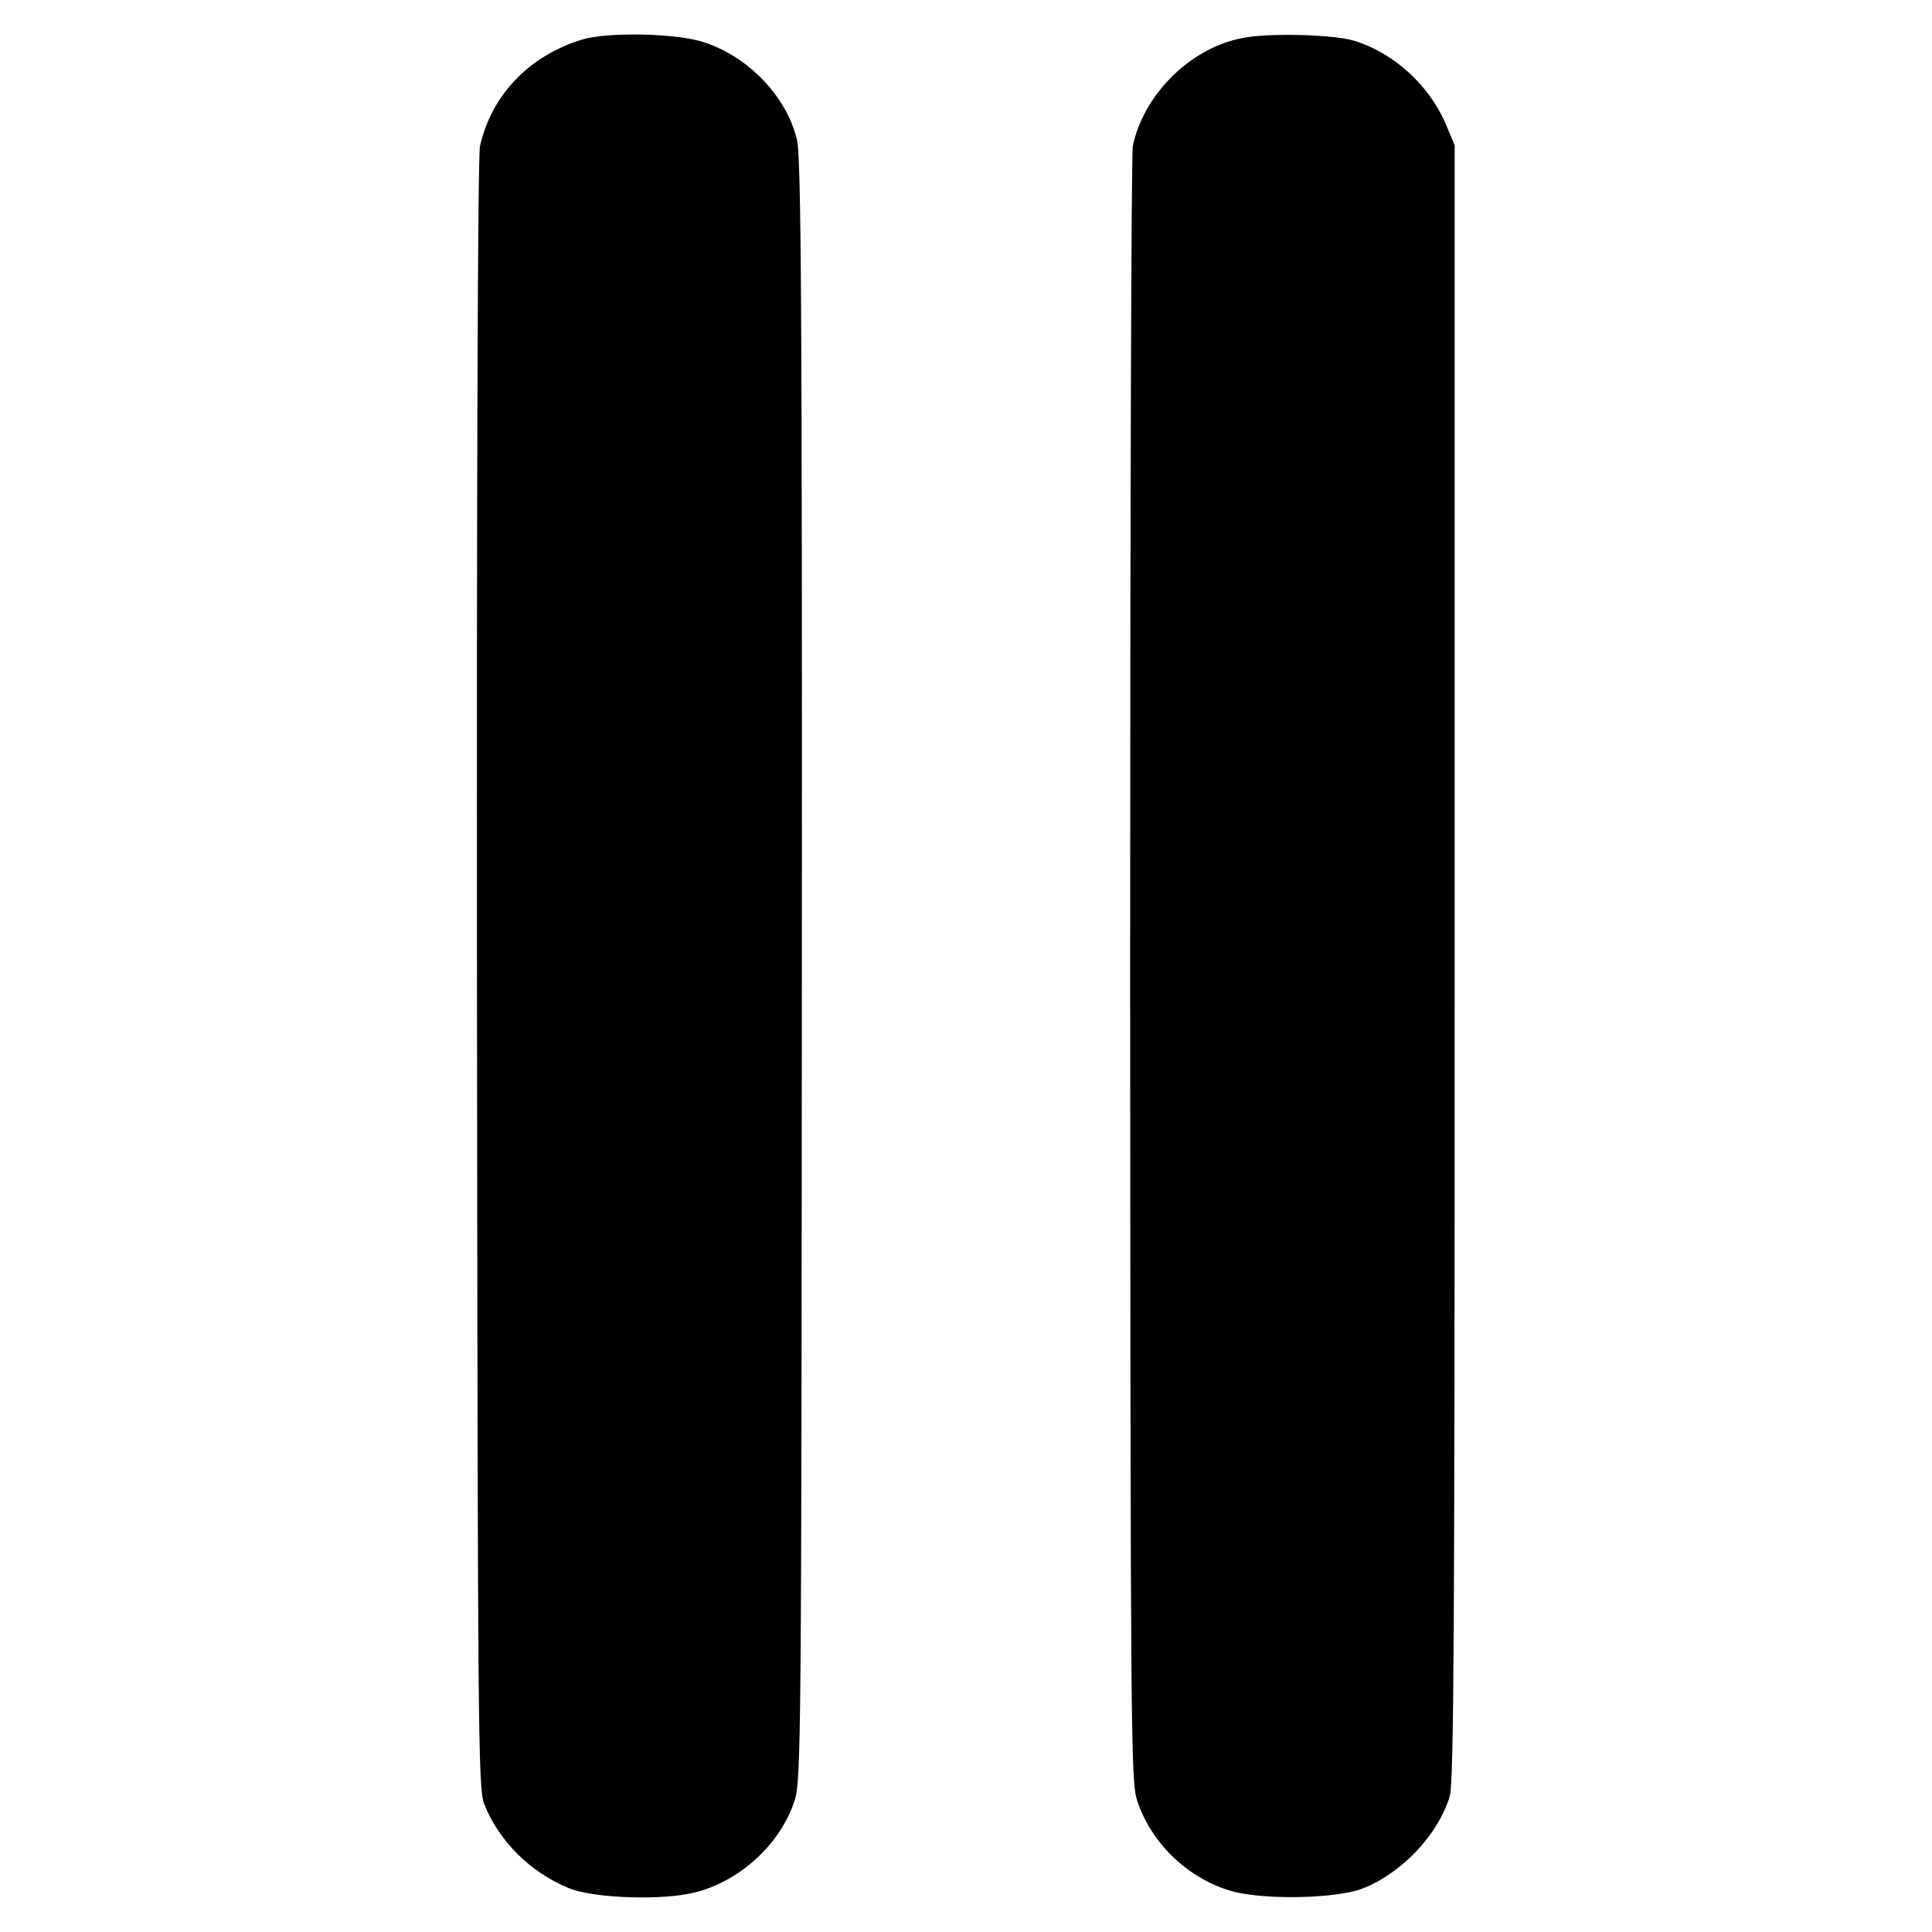
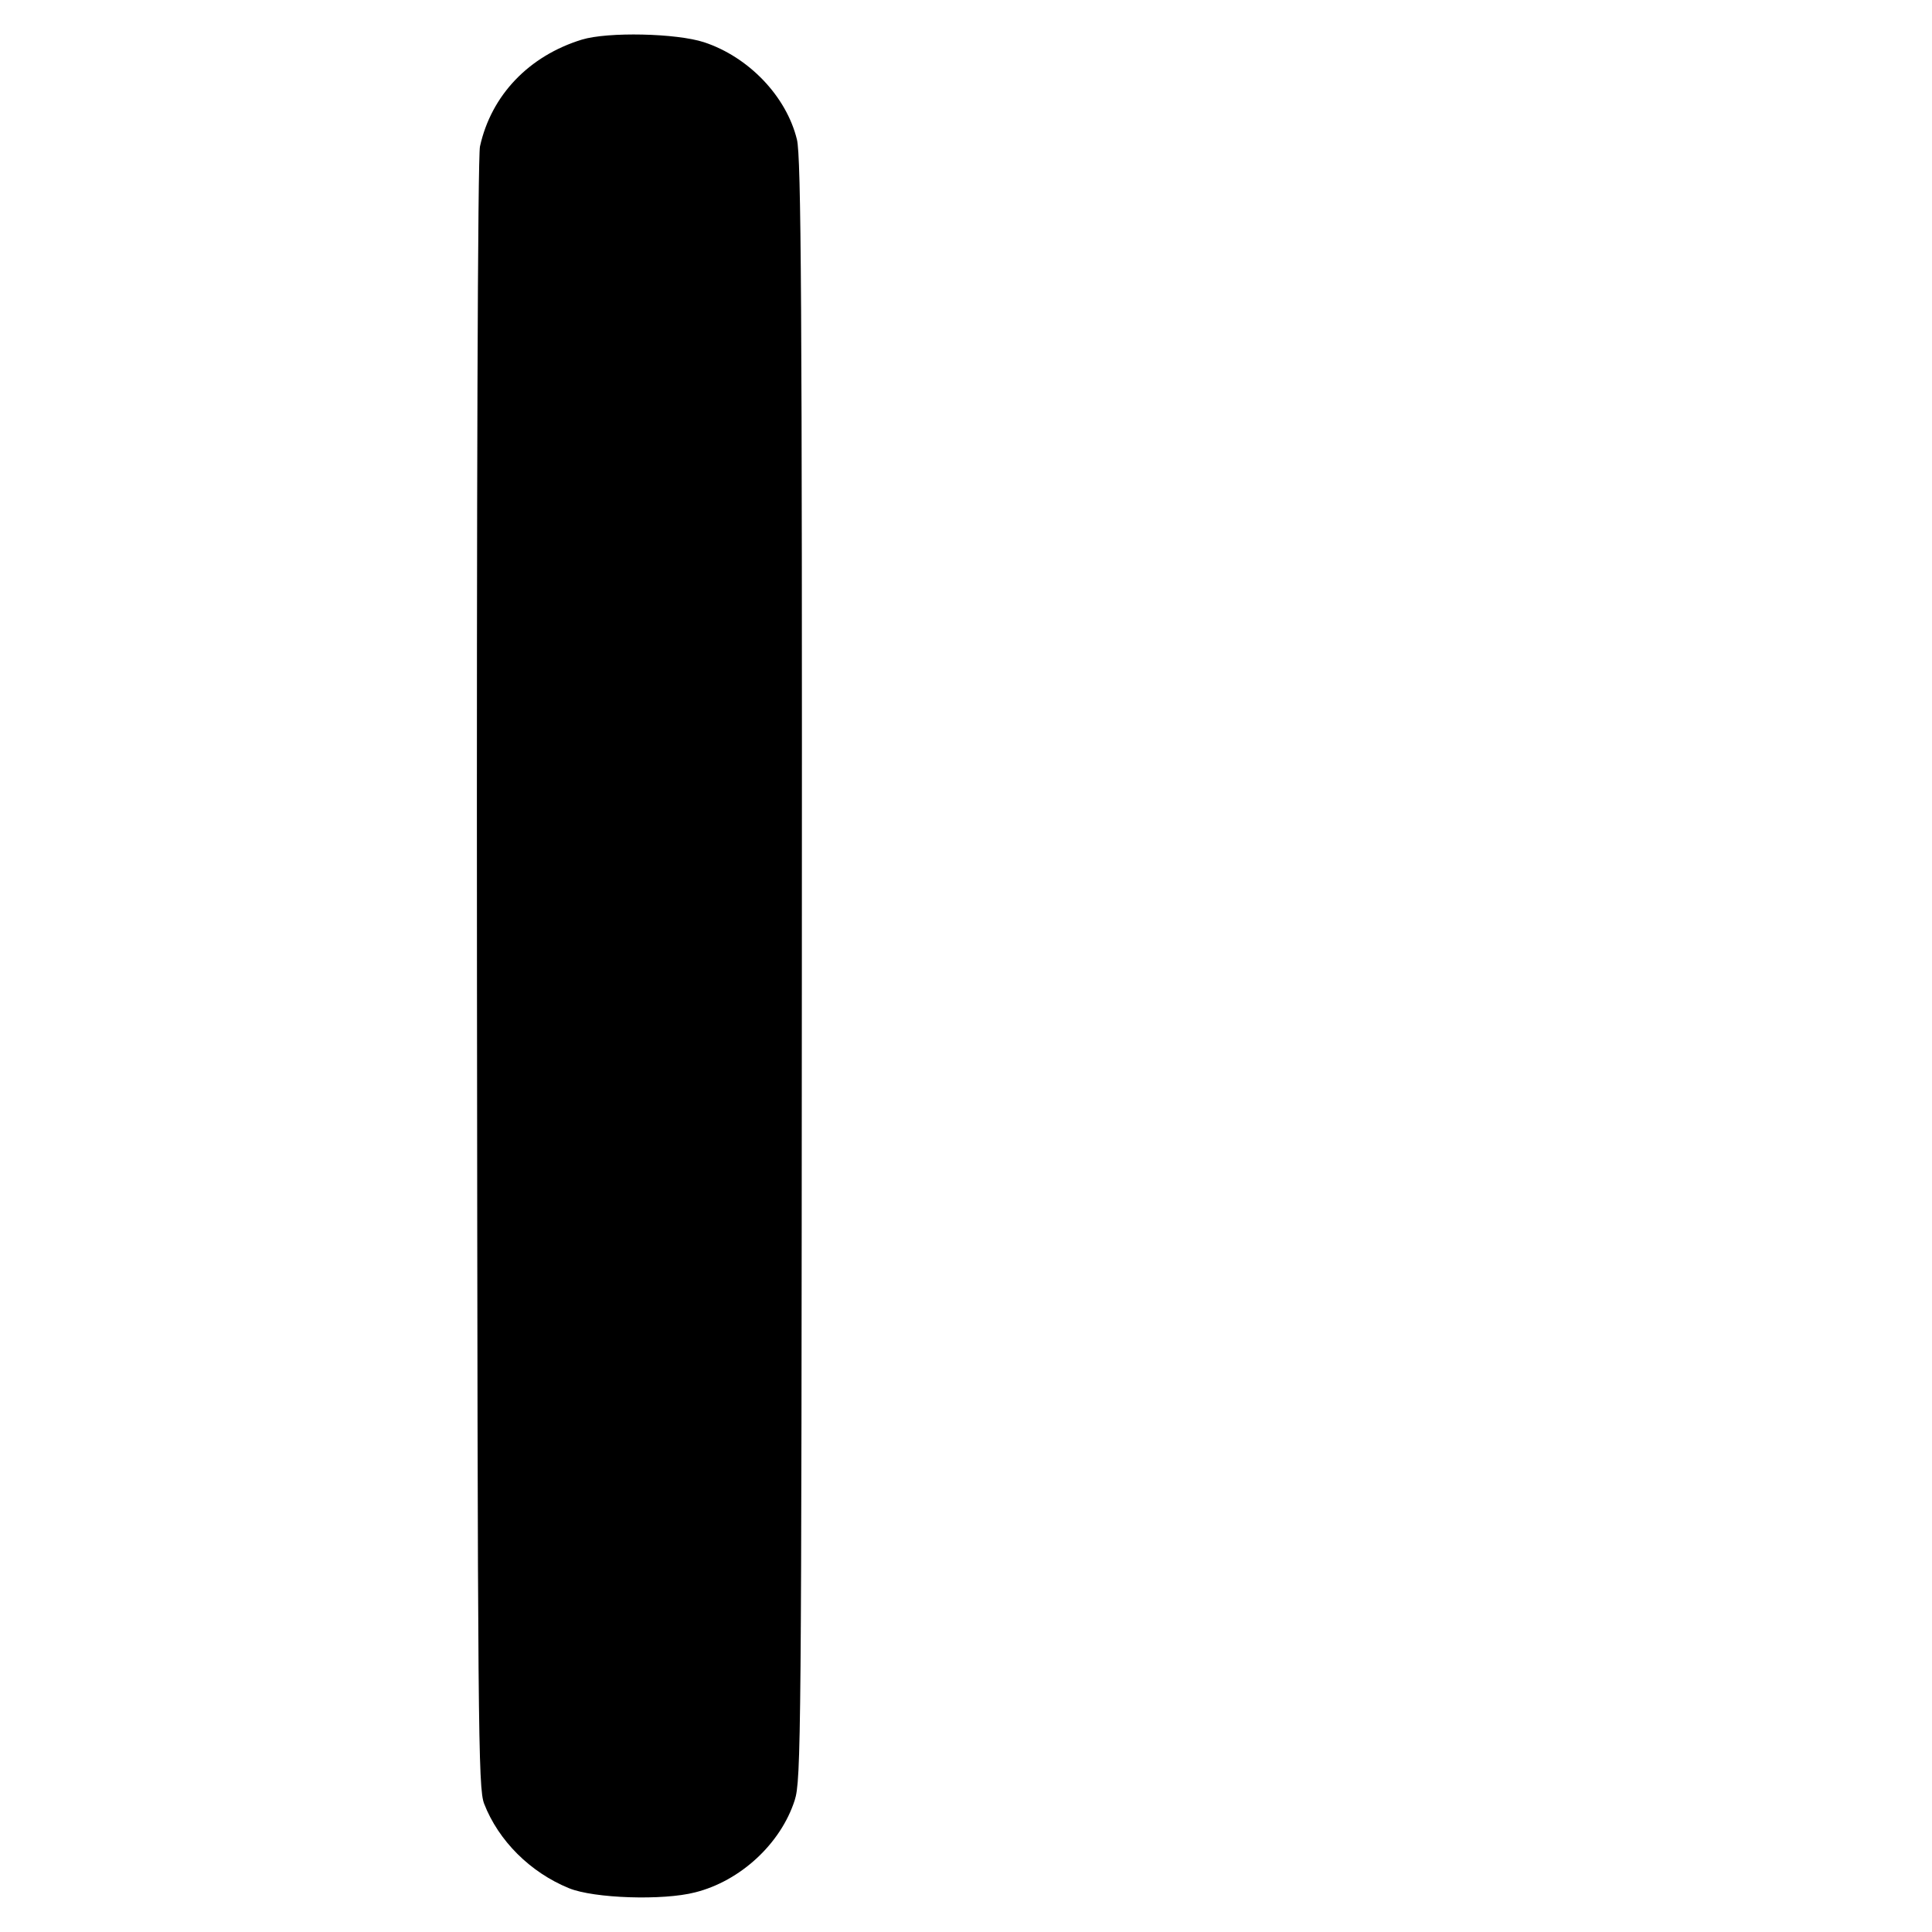
<svg xmlns="http://www.w3.org/2000/svg" version="1.0" width="512pt" height="512pt" viewBox="0 0 512 512" preserveAspectRatio="xMidYMid meet">
  <g transform="translate(0,512) scale(0.1,-0.1)" fill="#000000" stroke="none">
    <path d="M1542 5015 c-140 -43 -240 -147 -270 -283 -6 -23 -9 -936 -8 -2193 2 -2014 3 -2157 19 -2199 38 -98 122 -182 225 -224 66 -27 249 -33 334 -11 120 30 227 129 264 244 17 53 18 163 19 2201 1 1772 -2 2155 -13 2200 -28 115 -128 219 -246 258 -73 24 -255 28 -324 7z" />
-     <path d="M3291 5019 c-137 -27 -260 -149 -289 -286 -4 -21 -7 -1003 -7 -2183 1 -2024 2 -2148 18 -2200 36 -111 129 -203 242 -239 81 -27 286 -24 358 5 103 41 199 143 229 244 11 37 13 449 13 2210 l0 2165 -23 55 c-45 106 -141 192 -247 223 -56 16 -227 20 -294 6z" />
  </g>
</svg>